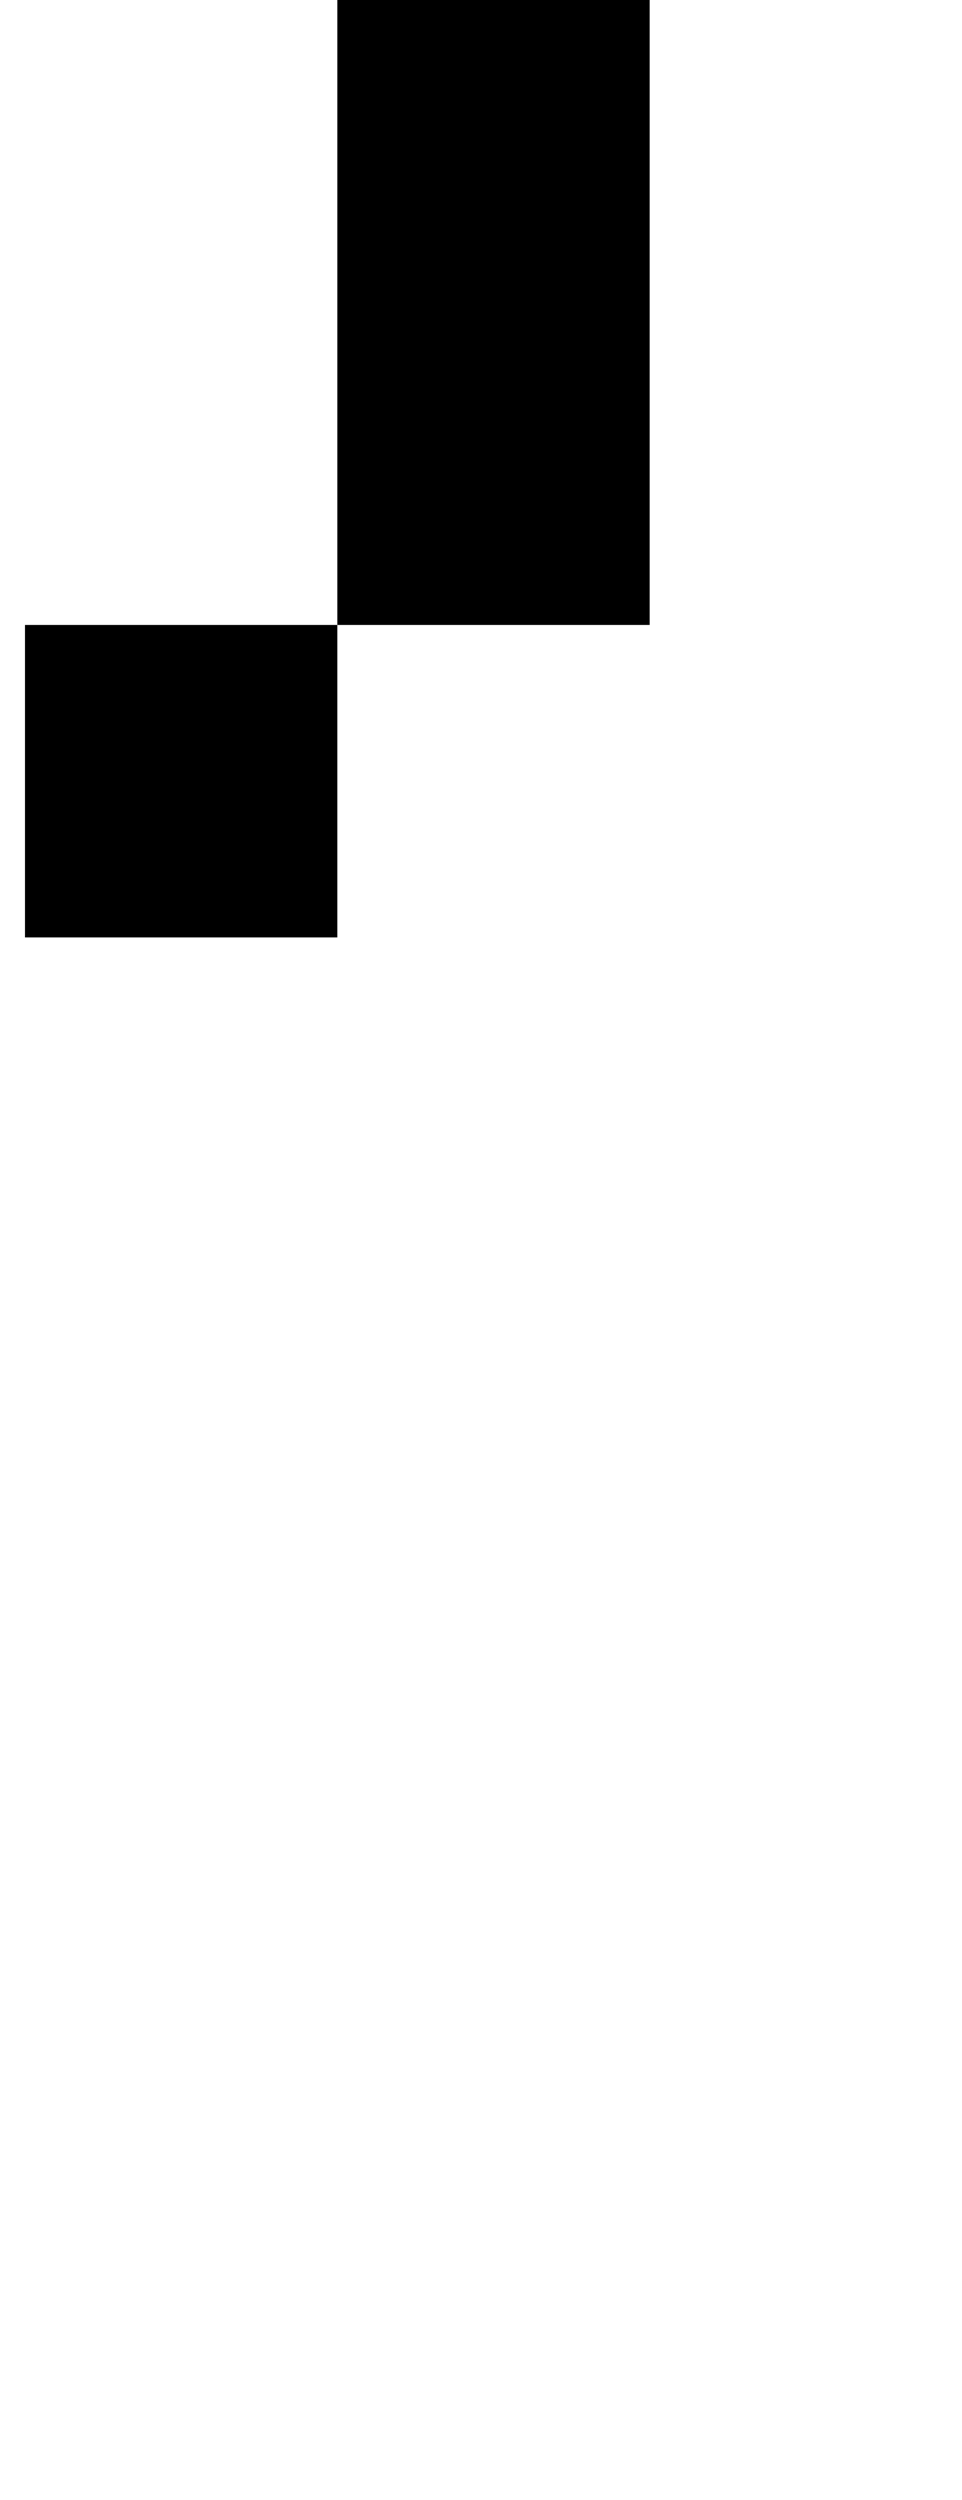
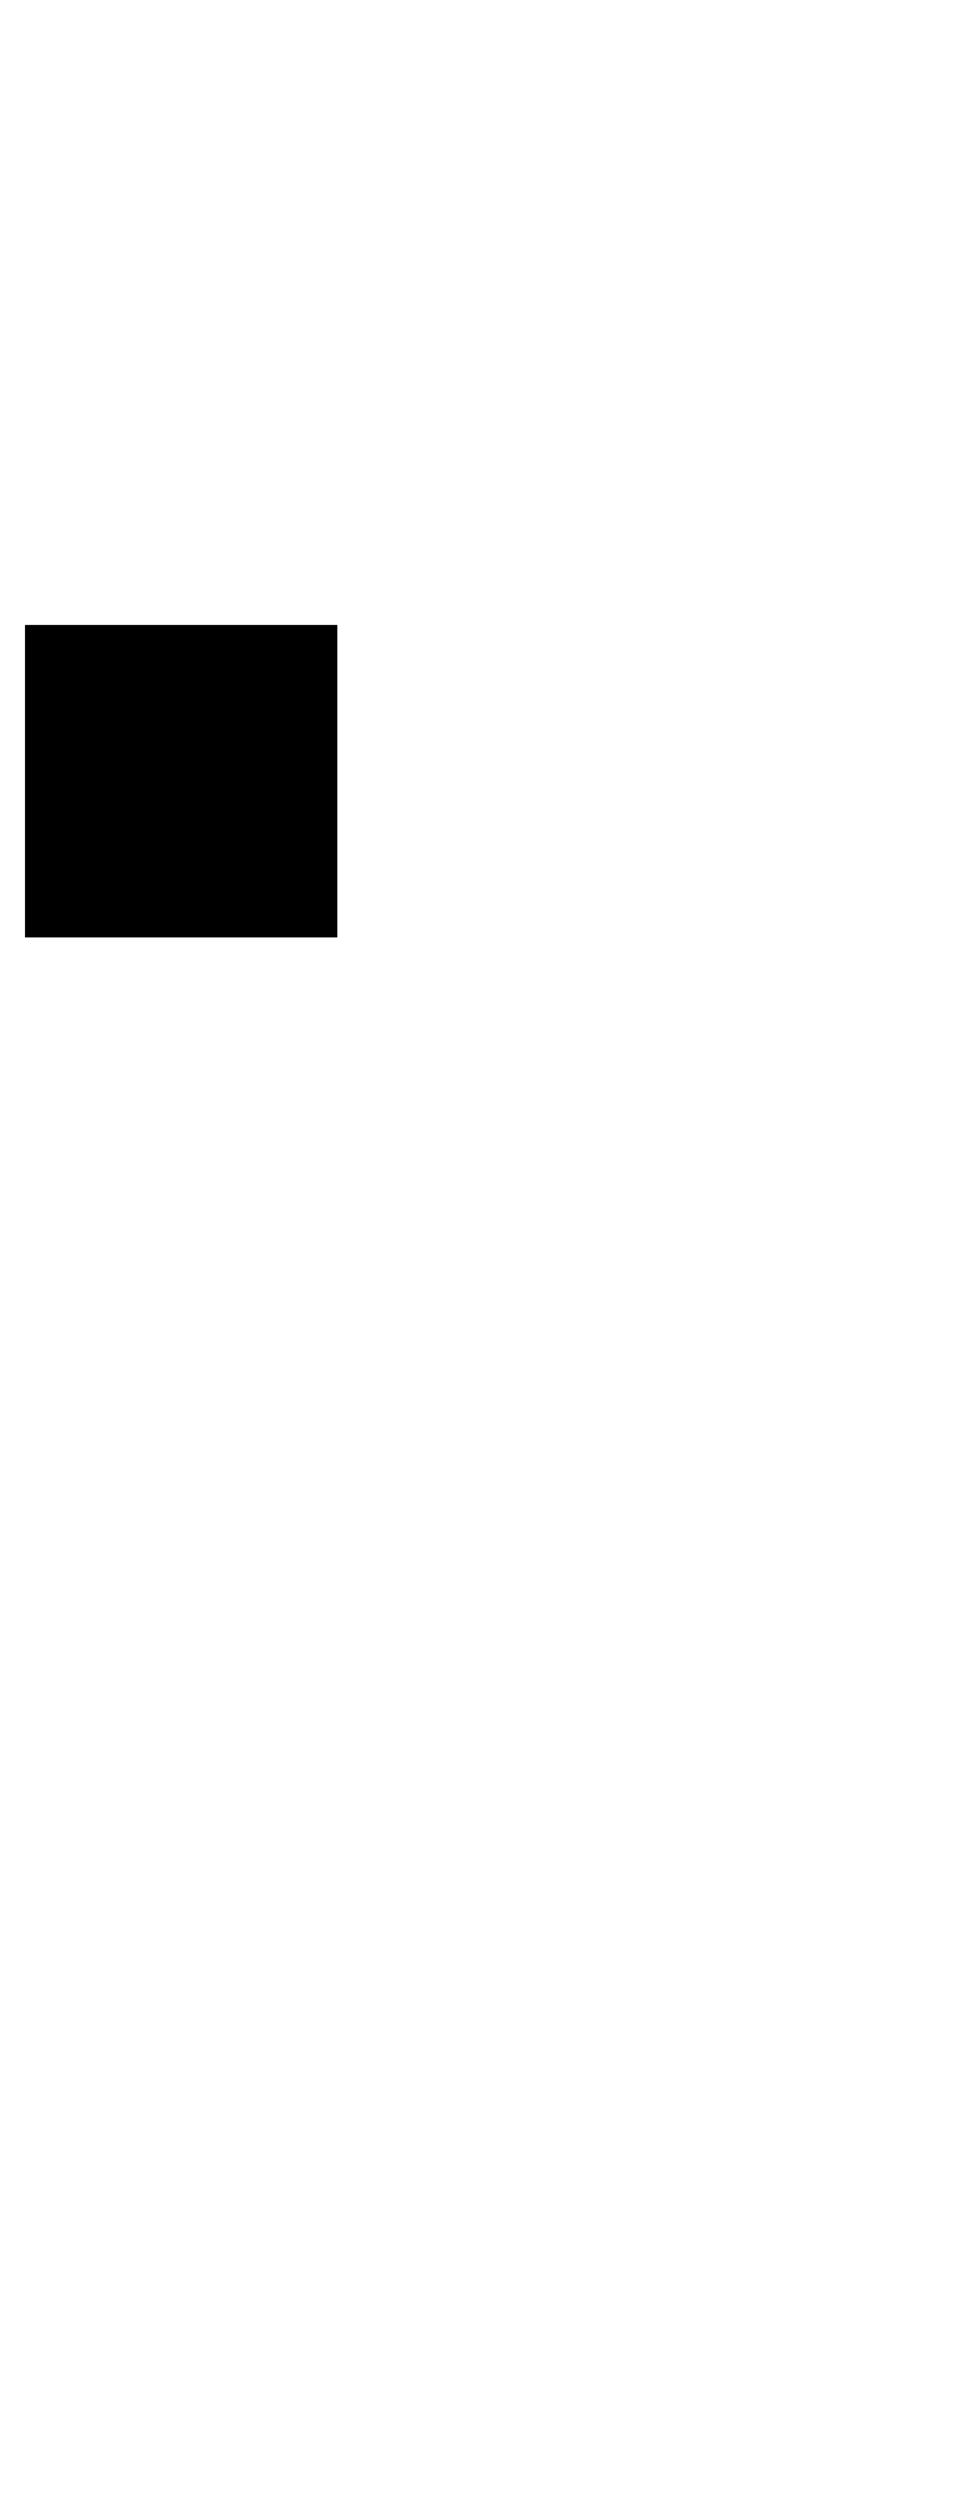
<svg xmlns="http://www.w3.org/2000/svg" version="1.1" viewBox="-10 0 385 1000">
-   <path fill="currentColor" d="M0 375v-125h125v125h-125zM125 250v-125v-125h125v125v125h-125z" />
+   <path fill="currentColor" d="M0 375v-125h125v125h-125zM125 250v-125v-125v125v125h-125z" />
</svg>